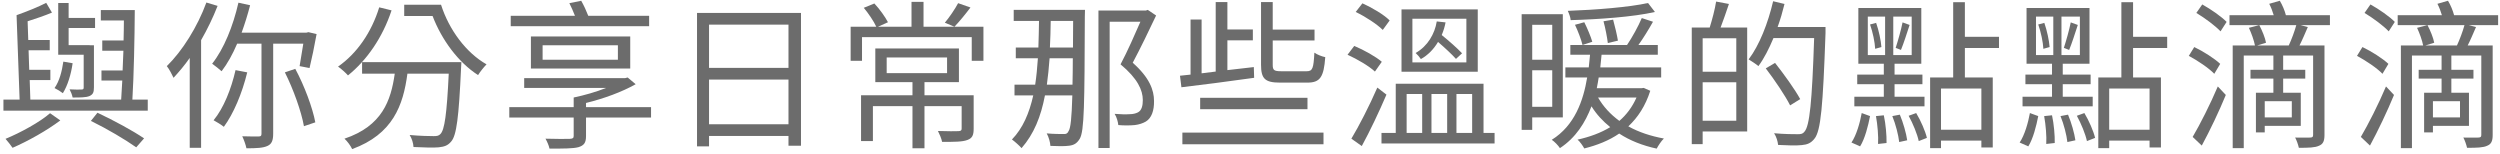
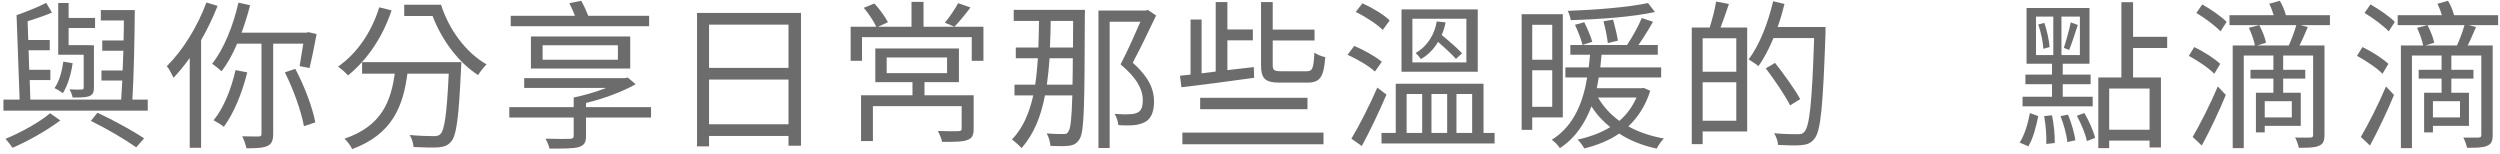
<svg xmlns="http://www.w3.org/2000/svg" width="437" height="27" viewBox="0 0 437 27" fill="none">
  <path d="M14.628 15.281V9.569H10.176V0.525H11.996V3.129H16.616V4.893H11.996V7.889H15.664V7.917H16.42V15.281C16.42 16.149 16.252 16.513 15.636 16.793C15.02 17.045 14.04 17.045 12.696 17.045C12.612 16.597 12.388 16.037 12.164 15.617C13.144 15.673 13.984 15.673 14.264 15.645C14.572 15.645 14.628 15.533 14.628 15.281ZM11.072 10.773L12.696 11.053C12.416 13.013 11.828 14.945 10.988 16.289C10.68 16.037 9.952 15.589 9.532 15.393C10.4 14.161 10.82 12.481 11.072 10.773ZM8.748 19.789L10.54 21.049C8.244 22.785 4.912 24.661 2.196 25.837C1.916 25.417 1.356 24.717 0.964 24.269C3.624 23.177 6.984 21.329 8.748 19.789ZM15.888 21.133L17.036 19.705C20.004 21.105 23.196 22.841 25.184 24.185L23.812 25.753C21.908 24.409 18.8 22.561 15.888 21.133ZM23.14 17.409H25.828V19.341H0.6V17.409H3.428L2.896 2.653C4.632 2.037 6.732 1.197 8.076 0.497L9.084 2.205C7.796 2.737 6.256 3.269 4.828 3.717L4.94 6.993H8.692V8.785H4.996L5.108 12.201H8.804V13.993H5.192L5.304 17.409H21.18C21.236 16.429 21.32 15.281 21.376 14.077H17.736V12.313H21.432C21.488 11.193 21.516 10.045 21.572 8.869H17.876V7.077H21.6C21.628 5.873 21.656 4.697 21.656 3.577H17.624V1.757H23.56C23.532 6.685 23.392 13.293 23.14 17.409Z" fill="#6C6C6C" />
  <path d="M36.076 0.441L38.036 1.029C37.224 3.101 36.244 5.117 35.152 7.021V25.837H33.164V10.129C32.268 11.417 31.288 12.565 30.336 13.601C30.112 13.097 29.552 12.033 29.16 11.557C31.904 8.869 34.508 4.697 36.076 0.441ZM41.172 12.257L43.216 12.649C42.32 16.317 40.836 19.845 39.128 22.169C38.736 21.833 37.84 21.301 37.336 21.021C39.1 18.893 40.416 15.561 41.172 12.257ZM53.016 7.637H47.752V23.373C47.752 24.549 47.5 25.165 46.772 25.501C46.016 25.865 44.84 25.921 43.076 25.921C42.964 25.333 42.628 24.409 42.348 23.821C43.664 23.877 44.868 23.849 45.232 23.849C45.596 23.849 45.708 23.737 45.708 23.373V7.637H41.452C40.668 9.485 39.744 11.137 38.736 12.453C38.4 12.145 37.532 11.445 37.084 11.137C39.128 8.561 40.752 4.557 41.676 0.469L43.72 0.917C43.3 2.541 42.796 4.165 42.236 5.705H53.576L53.912 5.621L55.34 5.957C54.976 8.001 54.472 10.409 54.108 11.893L52.372 11.557C52.54 10.549 52.792 9.065 53.016 7.637ZM49.796 12.649L51.616 12.033C53.212 15.001 54.64 18.837 55.116 21.385L53.128 22.057C52.68 19.509 51.28 15.589 49.796 12.649Z" fill="#6C6C6C" />
  <path d="M66.288 1.281L68.444 1.813C66.876 6.573 64.104 10.549 60.828 13.181C60.464 12.761 59.596 11.977 59.092 11.641C62.396 9.345 64.944 5.649 66.288 1.281ZM63.292 10.857H80.652C80.652 10.857 80.624 11.585 80.596 11.865C80.204 20.461 79.812 23.681 78.86 24.745C78.272 25.445 77.684 25.641 76.676 25.753C75.78 25.837 74.016 25.781 72.28 25.697C72.252 25.053 72 24.213 71.608 23.597C73.428 23.765 75.136 23.793 75.808 23.793C76.396 23.793 76.704 23.737 76.984 23.429C77.712 22.729 78.104 19.929 78.44 12.873H71.216C70.488 18.417 68.668 23.457 61.556 26.061C61.304 25.501 60.716 24.689 60.212 24.241C66.792 22.029 68.332 17.605 69.004 12.873H63.292V10.857ZM70.656 0.833H77.096C78.496 5.229 81.492 9.233 85.048 11.249C84.6 11.697 83.928 12.537 83.564 13.125C80.092 10.885 77.208 6.965 75.612 2.793H70.656V0.833Z" fill="#6C6C6C" />
  <path d="M113.468 2.765V4.585H89.276V2.765H100.504C100.224 2.037 99.86 1.225 99.524 0.553L101.596 0.133C102.044 0.917 102.52 1.953 102.828 2.765H113.468ZM94.848 7.917V10.437H108.008V7.917H94.848ZM110.164 11.977H92.804V6.377H110.164V11.977ZM113.804 18.725V20.545H102.436V23.793C102.436 24.941 102.1 25.417 101.12 25.725C100.168 25.977 98.544 25.977 96.052 25.977C95.94 25.417 95.632 24.745 95.352 24.241C97.228 24.297 99.132 24.297 99.608 24.269C100.14 24.241 100.28 24.129 100.28 23.737V20.545H89.024V18.725H100.28V17.045C102.156 16.653 104.228 16.065 105.964 15.365H91.628V13.657H109.268L109.716 13.545L111.116 14.721C108.736 16.065 105.544 17.241 102.436 17.997V18.725H113.804Z" fill="#6C6C6C" />
  <path d="M123.94 21.721H137.828V13.909H123.94V21.721ZM137.828 4.305H123.94V11.865H137.828V4.305ZM121.84 2.261H140.012V25.473H137.828V23.765H123.94V25.585H121.84V2.261Z" fill="#6C6C6C" />
-   <path d="M154.992 10.045V12.789H165.548V10.045H154.992ZM170.196 16.653V22.505C170.196 23.597 169.972 24.157 169.104 24.465C168.236 24.801 166.836 24.801 164.68 24.801C164.568 24.213 164.232 23.457 163.952 22.897C165.632 22.953 167.116 22.953 167.536 22.925C167.956 22.897 168.096 22.813 168.096 22.477V18.557H161.6V25.921H159.5V18.557H152.584V24.661H150.512V16.653H159.5V14.357H153.004V8.477H167.62V14.357H161.6V16.653H170.196ZM167.48 0.553L169.636 1.309C168.712 2.541 167.648 3.829 166.836 4.669L165.156 3.969C165.94 3.045 166.948 1.561 167.48 0.553ZM171.904 4.669V10.633H169.86V6.489H150.68V10.633H148.692V4.669H153.172C152.752 3.745 151.828 2.373 150.988 1.365L152.836 0.609C153.76 1.589 154.74 2.961 155.216 3.885L153.48 4.669H159.332V0.329H161.432V4.669H171.904Z" fill="#6C6C6C" />
+   <path d="M154.992 10.045V12.789H165.548V10.045H154.992ZM170.196 16.653V22.505C170.196 23.597 169.972 24.157 169.104 24.465C168.236 24.801 166.836 24.801 164.68 24.801C164.568 24.213 164.232 23.457 163.952 22.897C165.632 22.953 167.116 22.953 167.536 22.925C167.956 22.897 168.096 22.813 168.096 22.477V18.557H161.6V25.921V18.557H152.584V24.661H150.512V16.653H159.5V14.357H153.004V8.477H167.62V14.357H161.6V16.653H170.196ZM167.48 0.553L169.636 1.309C168.712 2.541 167.648 3.829 166.836 4.669L165.156 3.969C165.94 3.045 166.948 1.561 167.48 0.553ZM171.904 4.669V10.633H169.86V6.489H150.68V10.633H148.692V4.669H153.172C152.752 3.745 151.828 2.373 150.988 1.365L152.836 0.609C153.76 1.589 154.74 2.961 155.216 3.885L153.48 4.669H159.332V0.329H161.432V4.669H171.904Z" fill="#6C6C6C" />
  <path d="M182.992 14.805H187.472C187.5 13.461 187.528 11.949 187.528 10.185H183.468C183.356 11.809 183.188 13.349 182.992 14.805ZM187.584 3.661H183.664C183.636 5.285 183.608 6.825 183.524 8.309H187.556L187.584 3.661ZM177.196 1.729H189.656C189.656 1.729 189.628 2.653 189.628 2.905C189.572 18.165 189.544 22.953 188.732 24.269C188.228 25.081 187.724 25.361 186.884 25.473C186.072 25.585 184.812 25.557 183.608 25.501C183.58 24.885 183.328 23.961 182.964 23.317C184.224 23.429 185.372 23.429 185.904 23.429C186.352 23.457 186.604 23.345 186.8 22.897C187.136 22.393 187.332 20.657 187.444 16.681H182.656C181.956 20.377 180.724 23.429 178.568 25.893C178.26 25.529 177.364 24.717 176.888 24.381C178.792 22.421 179.912 19.789 180.612 16.681H177.336V14.805H180.948C181.172 13.377 181.312 11.809 181.424 10.185H177.56V8.309H181.508C181.564 6.825 181.592 5.285 181.62 3.661H177.196V1.729ZM200.632 1.729L202.088 2.709C200.884 5.257 199.372 8.393 198 10.969C200.94 13.573 201.724 15.757 201.724 17.661C201.752 19.313 201.304 20.629 200.296 21.245C199.764 21.553 199.092 21.777 198.364 21.861C197.524 21.945 196.404 21.945 195.48 21.861C195.424 21.301 195.2 20.461 194.836 19.901C195.844 19.985 196.824 20.013 197.496 19.957C198.028 19.957 198.504 19.845 198.896 19.649C199.568 19.313 199.764 18.473 199.764 17.493C199.764 15.757 198.84 13.713 195.872 11.249C197.104 8.925 198.392 5.985 199.344 3.801H193.968V25.865H192.008V1.841H200.296L200.632 1.729Z" fill="#6C6C6C" />
  <path d="M228.548 14.441H223.732C221.1 14.441 220.428 13.741 220.428 11.305V0.357H222.472V5.173H229.78V7.077H222.472V11.333C222.472 12.257 222.696 12.453 223.956 12.453H228.408C229.444 12.453 229.612 11.949 229.752 9.205C230.228 9.541 231.068 9.877 231.656 9.989C231.404 13.461 230.76 14.441 228.548 14.441ZM209.788 19.089V17.101H228.548V19.089H209.788ZM219.168 11.725L219.224 13.601C214.66 14.245 209.872 14.861 206.512 15.253L206.26 13.237L208.108 13.041V3.409H210.04V12.817L212.504 12.509V0.357H214.548V5.145H219V7.049H214.548V12.257L219.168 11.725ZM206.68 25.221V23.177H231.348V25.221H206.68Z" fill="#6C6C6C" />
  <path d="M255.568 9.317L254.504 10.297C253.804 9.513 252.544 8.337 251.368 7.329C250.64 8.561 249.632 9.625 248.372 10.325C248.176 10.017 247.728 9.513 247.448 9.261C249.548 8.085 250.808 5.901 251.144 3.745L252.684 3.913C252.544 4.669 252.32 5.397 252.012 6.125C253.3 7.161 254.784 8.477 255.568 9.317ZM256.324 10.913V3.269H246.888V10.913H256.324ZM258.312 1.645V12.537H244.984V1.645H258.312ZM242.912 3.577L241.708 5.229C240.728 4.249 238.684 2.905 236.976 2.093L238.152 0.581C239.832 1.337 241.932 2.569 242.912 3.577ZM241.54 10.801L240.336 12.509C239.356 11.585 237.284 10.353 235.548 9.569L236.724 8.029C238.404 8.729 240.504 9.905 241.54 10.801ZM240.756 15.309L242.352 16.541C241.092 19.481 239.468 22.925 238.04 25.529L236.22 24.241C237.508 22.113 239.384 18.473 240.756 15.309ZM245.88 16.429V23.233H248.596V16.429H245.88ZM252.964 16.429H250.22V23.233H252.964V16.429ZM257.332 16.429H254.588V23.233H257.332V16.429ZM259.32 23.233H261.252V25.081H241.484V23.233H243.976V14.637H259.32V23.233Z" fill="#6C6C6C" />
  <path d="M288.076 0.525L289.28 2.093C285.5 2.961 279.452 3.381 274.552 3.521C274.524 3.045 274.272 2.373 274.048 1.897C278.892 1.729 284.828 1.253 288.076 0.525ZM282.812 7.105L281.048 7.525C280.936 6.573 280.628 4.949 280.292 3.717L281.972 3.437C282.308 4.641 282.672 6.209 282.812 7.105ZM271.332 4.333H267.832V10.437H271.332V4.333ZM267.832 18.669H271.332V12.285H267.832V18.669ZM273.18 20.517H267.832V22.701H265.984V2.485H273.18V20.517ZM275.308 4.333L276.932 3.885C277.464 4.949 278.08 6.405 278.332 7.301L276.624 7.861C276.4 6.937 275.84 5.453 275.308 4.333ZM286.06 17.045H279.34C280.236 18.613 281.496 19.985 283.064 21.133C284.324 20.041 285.332 18.697 286.06 17.045ZM287.32 15.365L288.468 15.869C287.628 18.501 286.312 20.517 284.632 22.085C286.424 23.093 288.552 23.793 290.848 24.213C290.4 24.633 289.868 25.445 289.588 25.977C287.124 25.445 284.912 24.577 283.036 23.345C281.244 24.577 279.172 25.389 276.932 25.949C276.708 25.529 276.148 24.717 275.756 24.409C277.884 23.933 279.816 23.233 281.468 22.225C280.18 21.189 279.06 19.985 278.192 18.585C277.1 21.441 275.448 24.073 272.676 25.893C272.368 25.417 271.724 24.745 271.248 24.437C275.252 21.945 276.764 17.605 277.436 13.545H273.628V11.781H277.716C277.8 11.025 277.884 10.269 277.94 9.569H274.496V7.861H284.408C285.332 6.489 286.396 4.557 286.984 3.157L288.944 3.801C288.188 5.145 287.264 6.657 286.396 7.861H289.784V9.569H279.956C279.9 10.269 279.816 11.025 279.732 11.781H290.372V13.545H279.452C279.368 14.189 279.228 14.805 279.116 15.421H286.928L287.32 15.365Z" fill="#6C6C6C" />
  <path d="M303.504 12.537V6.685H297.624V12.537H303.504ZM297.624 21.105H303.504V14.385H297.624V21.105ZM299.976 0.273L302.216 0.693C301.74 2.065 301.236 3.605 300.76 4.809H305.408V22.981H297.624V25.193H295.72V4.809H298.856C299.276 3.465 299.78 1.589 299.976 0.273ZM319.1 4.725V5.789C318.652 18.557 318.288 22.869 317.168 24.241C316.552 25.025 315.908 25.277 314.956 25.361C313.976 25.473 312.38 25.417 310.812 25.333C310.756 24.717 310.504 23.877 310.112 23.289C311.932 23.457 313.612 23.457 314.256 23.457C314.816 23.457 315.124 23.401 315.404 23.037C316.328 22.057 316.748 17.801 317.112 6.657H310C309.216 8.533 308.348 10.241 307.368 11.557C307.004 11.221 306.108 10.661 305.66 10.381C307.536 7.917 309.048 4.053 309.944 0.217L311.932 0.693C311.596 2.065 311.204 3.409 310.728 4.725H319.1ZM314.676 17.325L312.912 18.417C312.072 16.737 310.196 13.965 308.656 11.949L310.28 10.997C311.848 12.985 313.78 15.673 314.676 17.325Z" fill="#6C6C6C" />
-   <path d="M332.288 8.729L331.364 8.365C331.756 7.161 332.316 5.201 332.568 3.913L333.8 4.361C333.324 5.817 332.764 7.581 332.288 8.729ZM326.884 4.277L327.948 3.997C328.424 5.341 328.788 7.105 328.872 8.225L327.78 8.533C327.724 7.385 327.36 5.621 326.884 4.277ZM326.492 2.905V9.625H329.516V2.905H326.492ZM334.164 9.625V2.905H330.944V9.625H334.164ZM336.404 16.905V18.585H324.14V16.905H329.292V14.721H324.644V13.041H329.292V11.137H324.84V1.393H335.844V11.137H331.168V13.041H336.04V14.721H331.168V16.905H336.404ZM325.148 25.585L323.636 24.913C324.504 23.625 325.12 21.469 325.428 19.761L326.884 20.293C326.548 22.029 325.988 24.241 325.148 25.585ZM327.92 20.293L329.292 20.153C329.628 21.693 329.796 23.681 329.768 24.997L328.284 25.165C328.368 23.849 328.2 21.861 327.92 20.293ZM330.776 20.293L332.092 20.041C332.68 21.441 333.212 23.317 333.38 24.521L331.98 24.829C331.84 23.597 331.364 21.721 330.776 20.293ZM333.632 20.237L334.948 19.761C335.76 21.105 336.544 22.925 336.824 24.101L335.396 24.661C335.144 23.457 334.388 21.609 333.632 20.237ZM346.344 22.673V15.477H339.288V22.673H346.344ZM349.424 8.393H343.46V13.545H348.332V25.781H346.344V24.577H339.288V25.893H337.384V13.545H341.416V0.385H343.46V6.433H349.424V8.393Z" fill="#6C6C6C" />
  <path d="M361.688 8.729L360.764 8.365C361.156 7.161 361.716 5.201 361.968 3.913L363.2 4.361C362.724 5.817 362.164 7.581 361.688 8.729ZM356.284 4.277L357.348 3.997C357.824 5.341 358.188 7.105 358.272 8.225L357.18 8.533C357.124 7.385 356.76 5.621 356.284 4.277ZM355.892 2.905V9.625H358.916V2.905H355.892ZM363.564 9.625V2.905H360.344V9.625H363.564ZM365.804 16.905V18.585H353.54V16.905H358.692V14.721H354.044V13.041H358.692V11.137H354.24V1.393H365.244V11.137H360.568V13.041H365.44V14.721H360.568V16.905H365.804ZM354.548 25.585L353.036 24.913C353.904 23.625 354.52 21.469 354.828 19.761L356.284 20.293C355.948 22.029 355.388 24.241 354.548 25.585ZM357.32 20.293L358.692 20.153C359.028 21.693 359.196 23.681 359.168 24.997L357.684 25.165C357.768 23.849 357.6 21.861 357.32 20.293ZM360.176 20.293L361.492 20.041C362.08 21.441 362.612 23.317 362.78 24.521L361.38 24.829C361.24 23.597 360.764 21.721 360.176 20.293ZM363.032 20.237L364.348 19.761C365.16 21.105 365.944 22.925 366.224 24.101L364.796 24.661C364.544 23.457 363.788 21.609 363.032 20.237ZM375.744 22.673V15.477H368.688V22.673H375.744ZM378.824 8.393H372.86V13.545H377.732V25.781H375.744V24.577H368.688V25.893H366.784V13.545H370.816V0.385H372.86V6.433H378.824V8.393Z" fill="#6C6C6C" />
  <path d="M388.092 11.165L387.056 12.901C386.132 11.921 384.172 10.605 382.604 9.765L383.556 8.225C385.152 8.981 387.112 10.241 388.092 11.165ZM384.872 25.445L383.276 23.933C384.536 21.805 386.356 18.221 387.672 15.113L389.072 16.597C387.924 19.397 386.3 22.813 384.872 25.445ZM383.92 2.261L384.956 0.777C386.468 1.617 388.316 2.905 389.212 3.829L388.148 5.481C387.252 4.529 385.46 3.185 383.92 2.261ZM400.608 20.517V17.689H395.876V20.517H400.608ZM407.272 2.653V4.389H402.12L403.408 4.725C402.932 5.817 402.428 7.021 401.952 7.945H406.32V23.597C406.32 24.661 406.068 25.193 405.368 25.473C404.668 25.809 403.576 25.837 401.84 25.837C401.728 25.305 401.448 24.521 401.196 24.045C402.4 24.073 403.548 24.045 403.856 24.045C404.22 24.017 404.332 23.933 404.332 23.569V9.709H399.096V12.201H402.96V13.741H399.096V16.205H402.176V22.001H395.876V23.149H394.336V16.205H397.388V13.741H393.384V12.201H397.388V9.709H392.208V25.893H390.276V7.945H394.168C394 7.077 393.552 5.817 393.104 4.865L394.924 4.389C395.428 5.341 395.96 6.657 396.1 7.469L394.56 7.945H400.076C400.552 6.937 401.112 5.425 401.392 4.389H389.716V2.653H397.444C397.248 1.981 396.968 1.253 396.66 0.665L398.508 0.133C398.956 0.861 399.376 1.869 399.572 2.653H407.272Z" fill="#6C6C6C" />
  <path d="M417.492 11.165L416.456 12.901C415.532 11.921 413.572 10.605 412.004 9.765L412.956 8.225C414.552 8.981 416.512 10.241 417.492 11.165ZM414.272 25.445L412.676 23.933C413.936 21.805 415.756 18.221 417.072 15.113L418.472 16.597C417.324 19.397 415.7 22.813 414.272 25.445ZM413.32 2.261L414.356 0.777C415.868 1.617 417.716 2.905 418.612 3.829L417.548 5.481C416.652 4.529 414.86 3.185 413.32 2.261ZM430.008 20.517V17.689H425.276V20.517H430.008ZM436.672 2.653V4.389H431.52L432.808 4.725C432.332 5.817 431.828 7.021 431.352 7.945H435.72V23.597C435.72 24.661 435.468 25.193 434.768 25.473C434.068 25.809 432.976 25.837 431.24 25.837C431.128 25.305 430.848 24.521 430.596 24.045C431.8 24.073 432.948 24.045 433.256 24.045C433.62 24.017 433.732 23.933 433.732 23.569V9.709H428.496V12.201H432.36V13.741H428.496V16.205H431.576V22.001H425.276V23.149H423.736V16.205H426.788V13.741H422.784V12.201H426.788V9.709H421.608V25.893H419.676V7.945H423.568C423.4 7.077 422.952 5.817 422.504 4.865L424.324 4.389C424.828 5.341 425.36 6.657 425.5 7.469L423.96 7.945H429.476C429.952 6.937 430.512 5.425 430.792 4.389H419.116V2.653H426.844C426.648 1.981 426.368 1.253 426.06 0.665L427.908 0.133C428.356 0.861 428.776 1.869 428.972 2.653H436.672Z" fill="#6C6C6C" />
</svg>